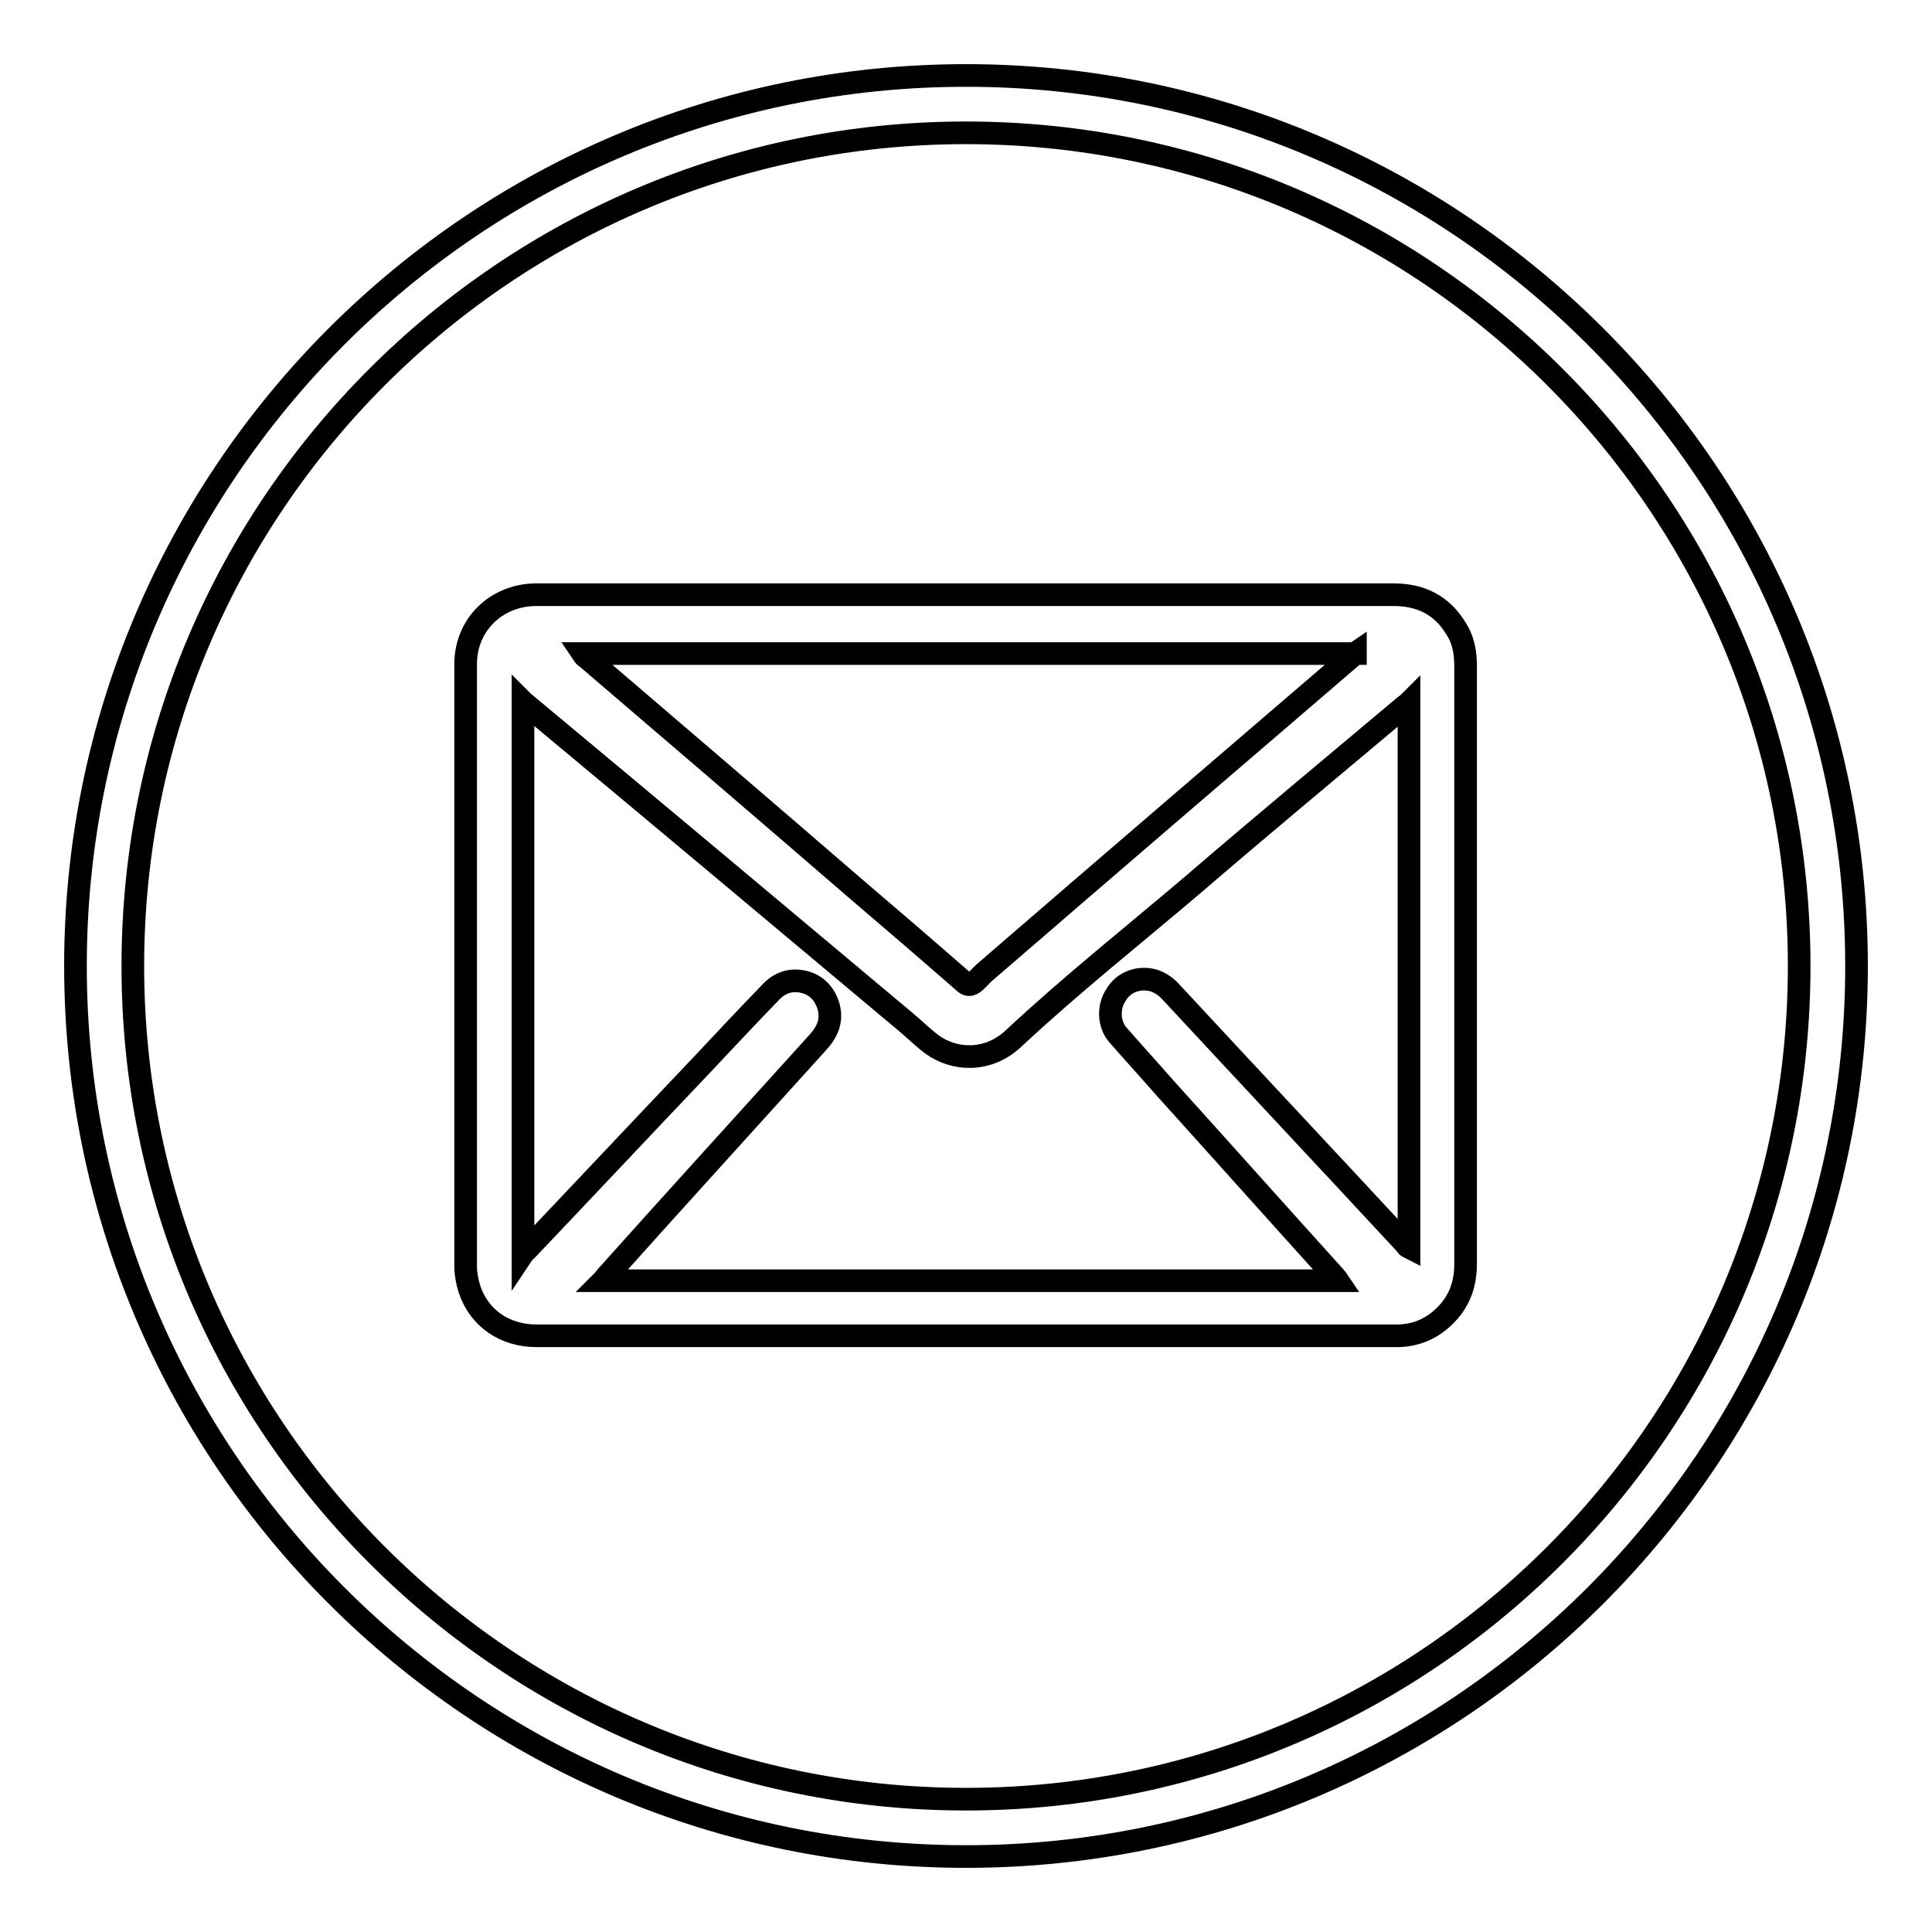
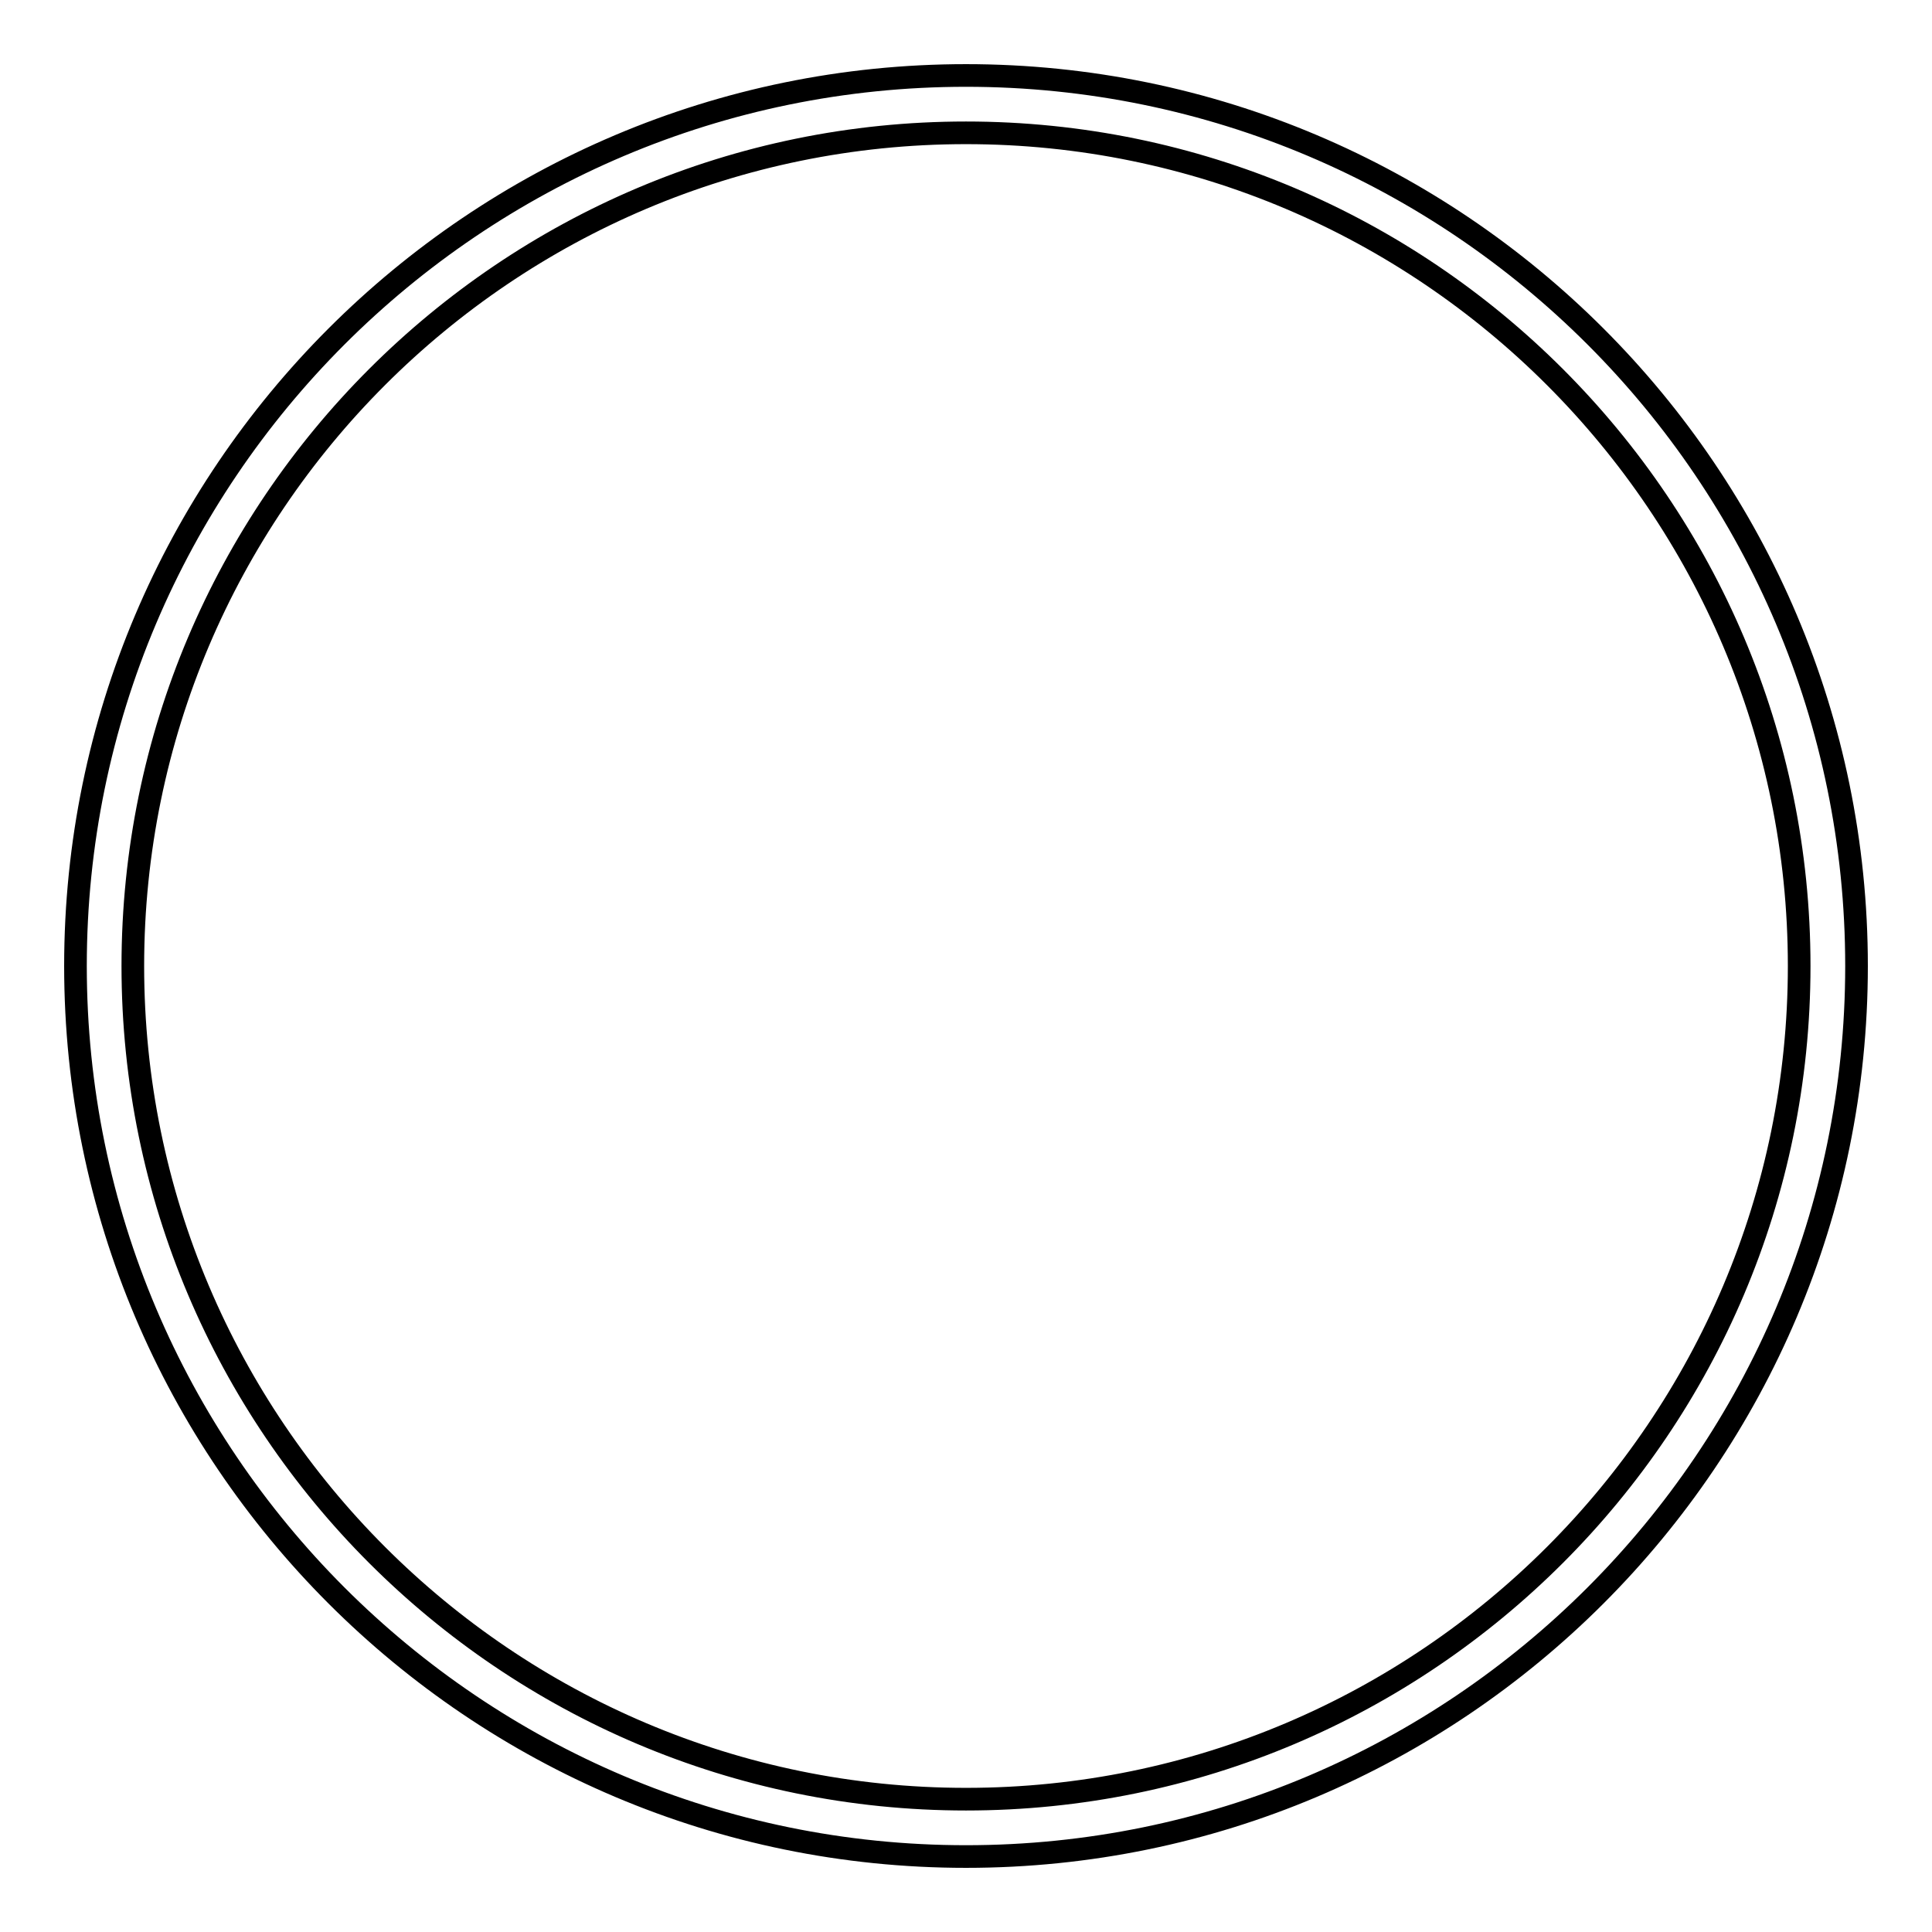
<svg xmlns="http://www.w3.org/2000/svg" version="1.1" x="0px" y="0px" viewBox="0 0 256 256" enable-background="new 0 0 256 256" xml:space="preserve">
  <g>
    <g>
-       <path stroke-width="3" fill-opacity="0" stroke="#000000" d="M193,83.4c-1.9-3.2-4.7-4.6-8.4-4.6c-37.7,0-75.4,0-113.2,0c-0.2,0-0.4,0-0.5,0c-5.2,0.1-9.2,4-9.2,9.2c0,26.6,0,53.2,0,79.8c0,1,0.2,2,0.5,3c1.3,3.9,4.7,6.2,8.9,6.2c19,0,37.9,0,56.8,0h56.5c0.3,0,0.6,0,1,0c2.5-0.1,4.6-1.1,6.3-2.9c1.8-1.9,2.5-4.1,2.5-6.7c0-14.5,0-28.9,0-43.4c0-11.9,0-23.7,0-35.6C194.2,86.7,194,85,193,83.4z M179.6,86.5c-0.3,0.2-0.4,0.4-0.6,0.6c-16.2,13.9-32.4,27.8-48.6,41.8c-0.4,0.4-0.8,0.8-1.2,1.2c-0.6,0.5-1,0.5-1.5,0c-4.8-4.2-9.7-8.4-14.5-12.5c-11.8-10.2-23.6-20.3-35.4-30.4c-0.2-0.1-0.4-0.3-0.6-0.6H179.6z M186.7,165.3c-0.2-0.1-0.3-0.2-0.4-0.4c-10.3-11.1-20.7-22.2-31-33.3c-0.7-0.8-1.5-1.4-2.5-1.7c-1.9-0.5-3.9,0.2-4.9,1.9c-1.1,1.6-1,3.9,0.2,5.3c2.1,2.4,4.2,4.7,6.3,7.1c7.5,8.3,14.9,16.6,22.4,24.9c0.1,0.2,0.3,0.3,0.5,0.6H79.9c0.2-0.2,0.3-0.4,0.4-0.5c9.3-10.4,18.7-20.7,28-31c1.3-1.4,2-2.9,1.5-4.8c-0.5-1.7-1.6-2.9-3.3-3.3c-1.7-0.4-3.2,0.1-4.4,1.4c-3.1,3.2-6.1,6.4-9.2,9.7c-7.7,8.1-15.4,16.3-23.1,24.4c-0.1,0.1-0.3,0.2-0.5,0.5V93c0.2,0.2,0.4,0.3,0.6,0.5c16.7,13.9,33.4,27.9,50.1,41.9c1.2,1,2.3,2.1,3.5,3c2.9,2.1,7.3,2.4,10.7-0.7c7.7-7.2,15.9-13.7,23.9-20.5c9.3-8,18.7-15.8,28.1-23.7c0.2-0.1,0.3-0.2,0.5-0.4L186.7,165.3L186.7,165.3z" />
      <path stroke-width="3" fill-opacity="0" stroke="#000000" d="M128,10C62.9,10,10,62.9,10,128c0,65.1,52.9,118,118,118c65.1,0,118-52.9,118-118C246,62.9,193.1,10,128,10z M128,238.4c-60.9,0-110.4-49.5-110.4-110.4C17.6,67.1,67.1,17.6,128,17.6c60.9,0,110.4,49.5,110.4,110.4C238.4,188.9,188.9,238.4,128,238.4z" />
    </g>
  </g>
</svg>